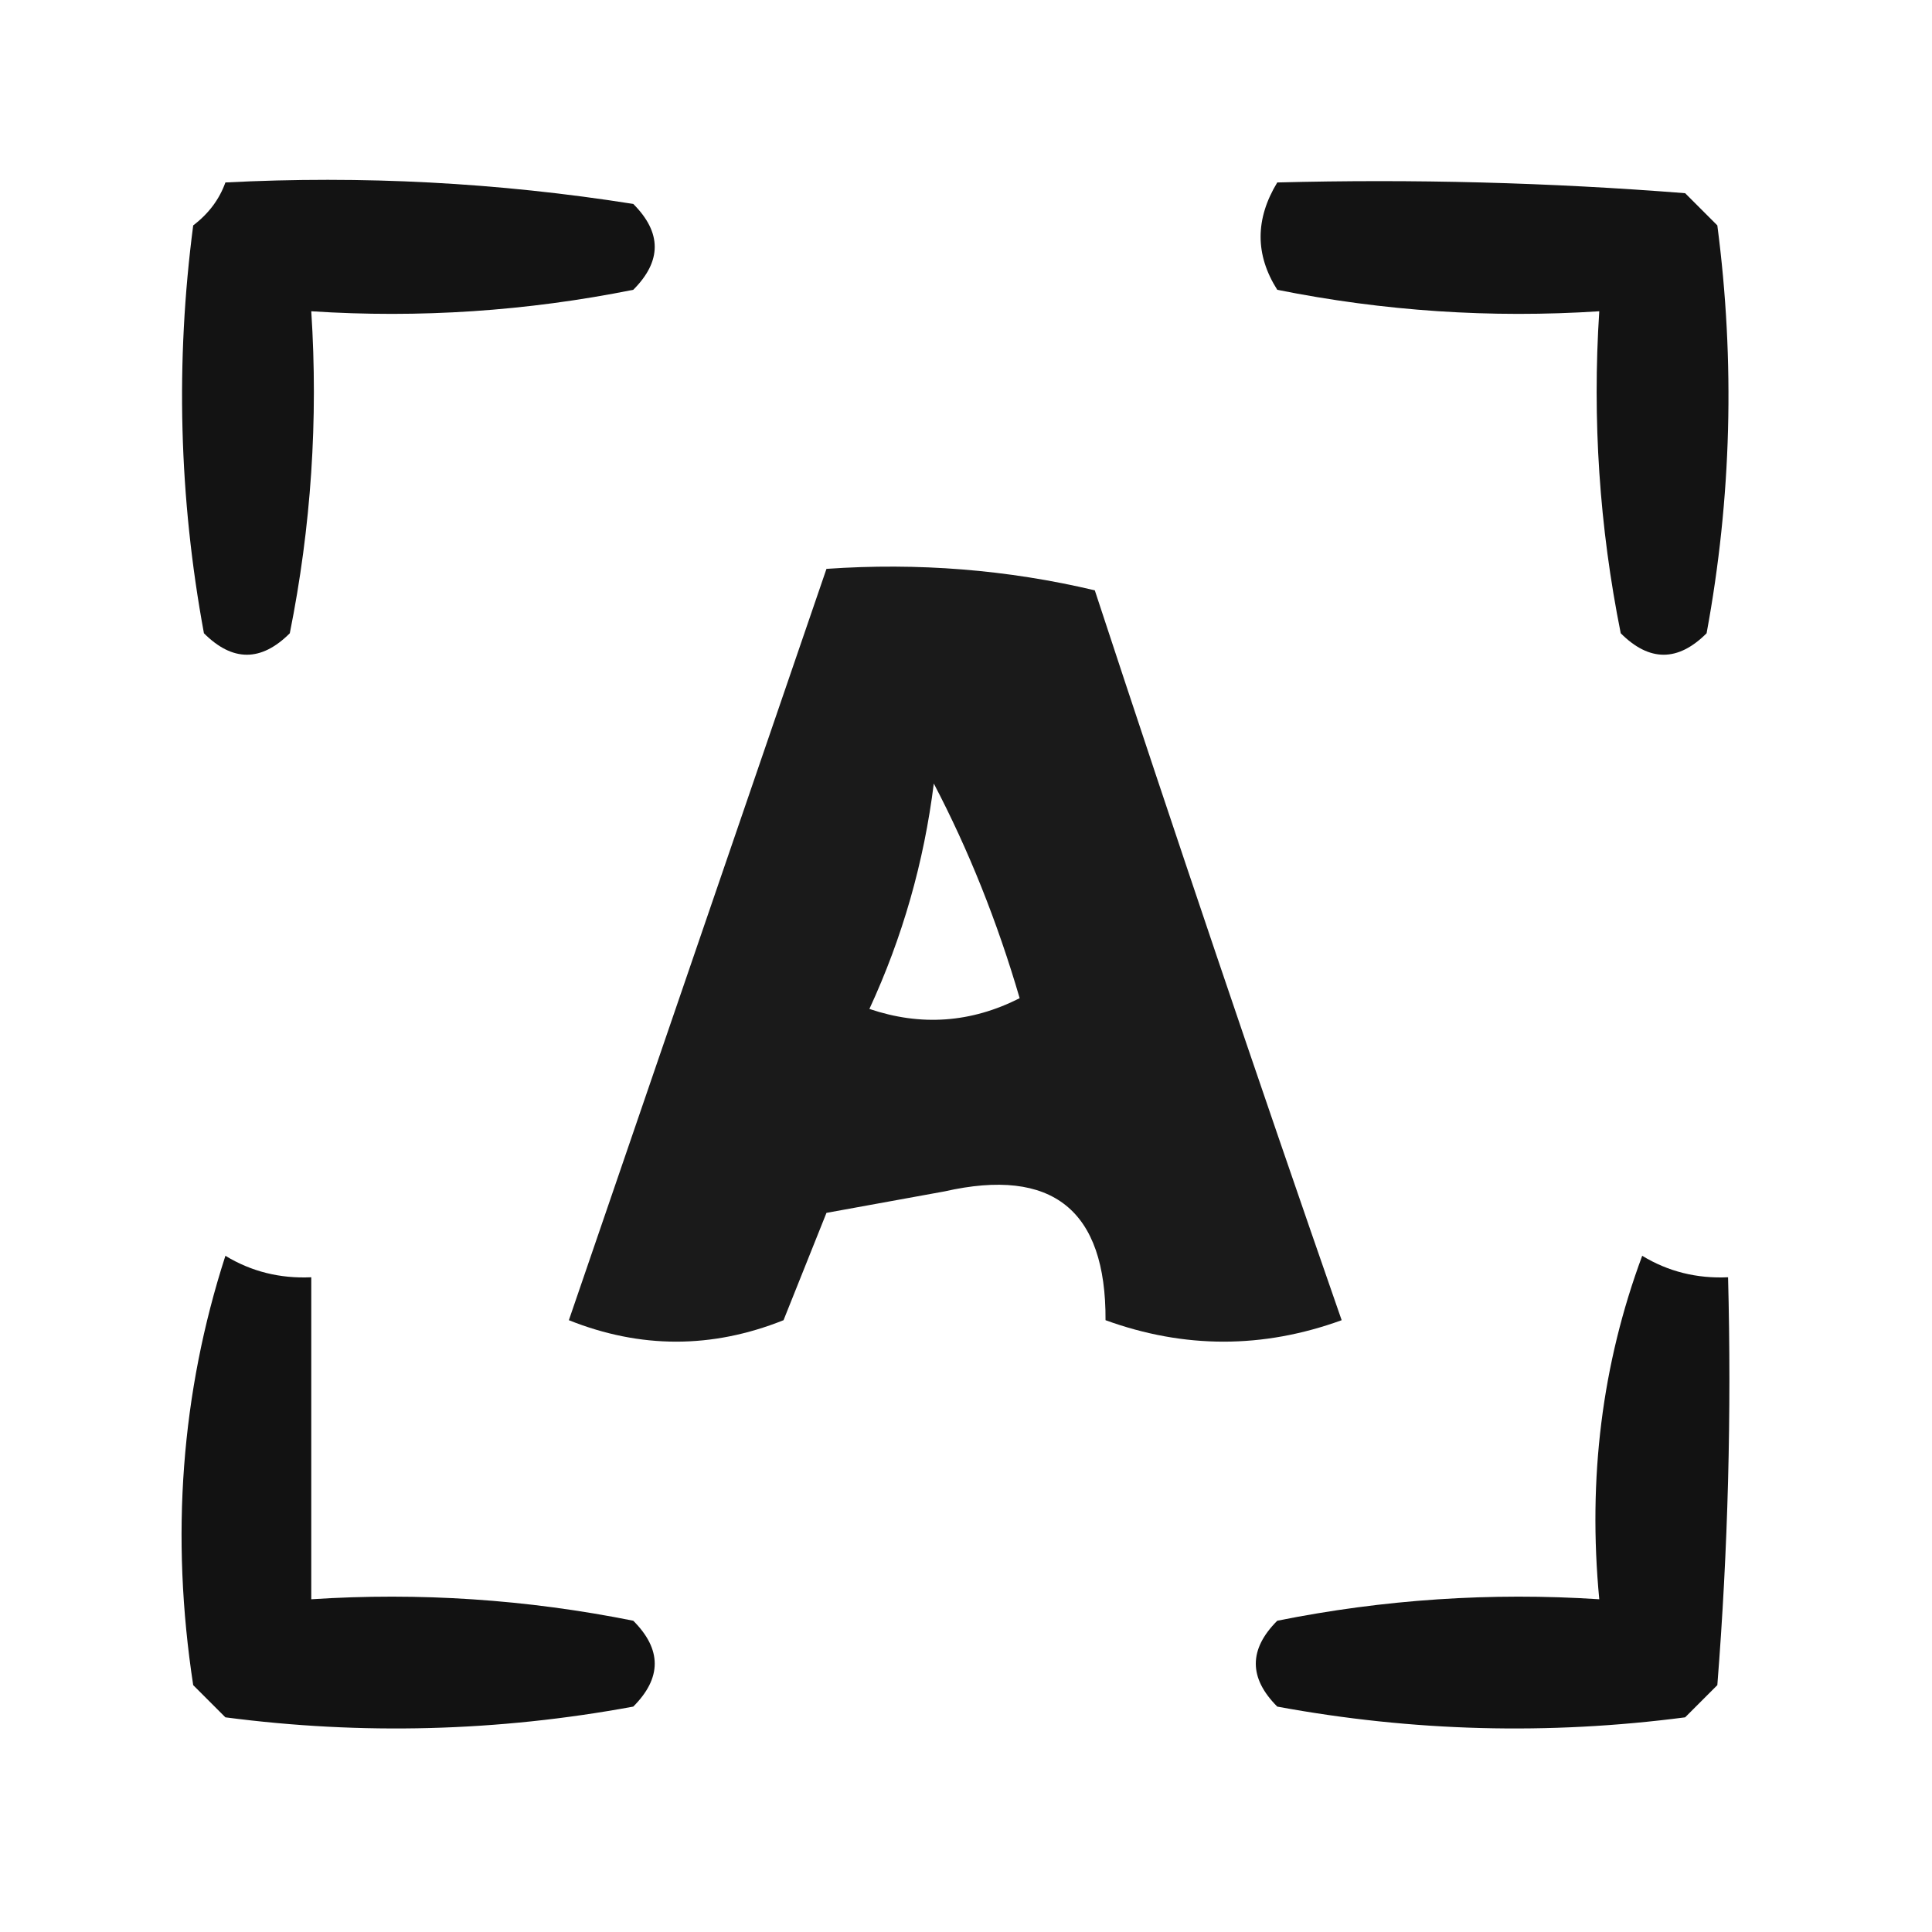
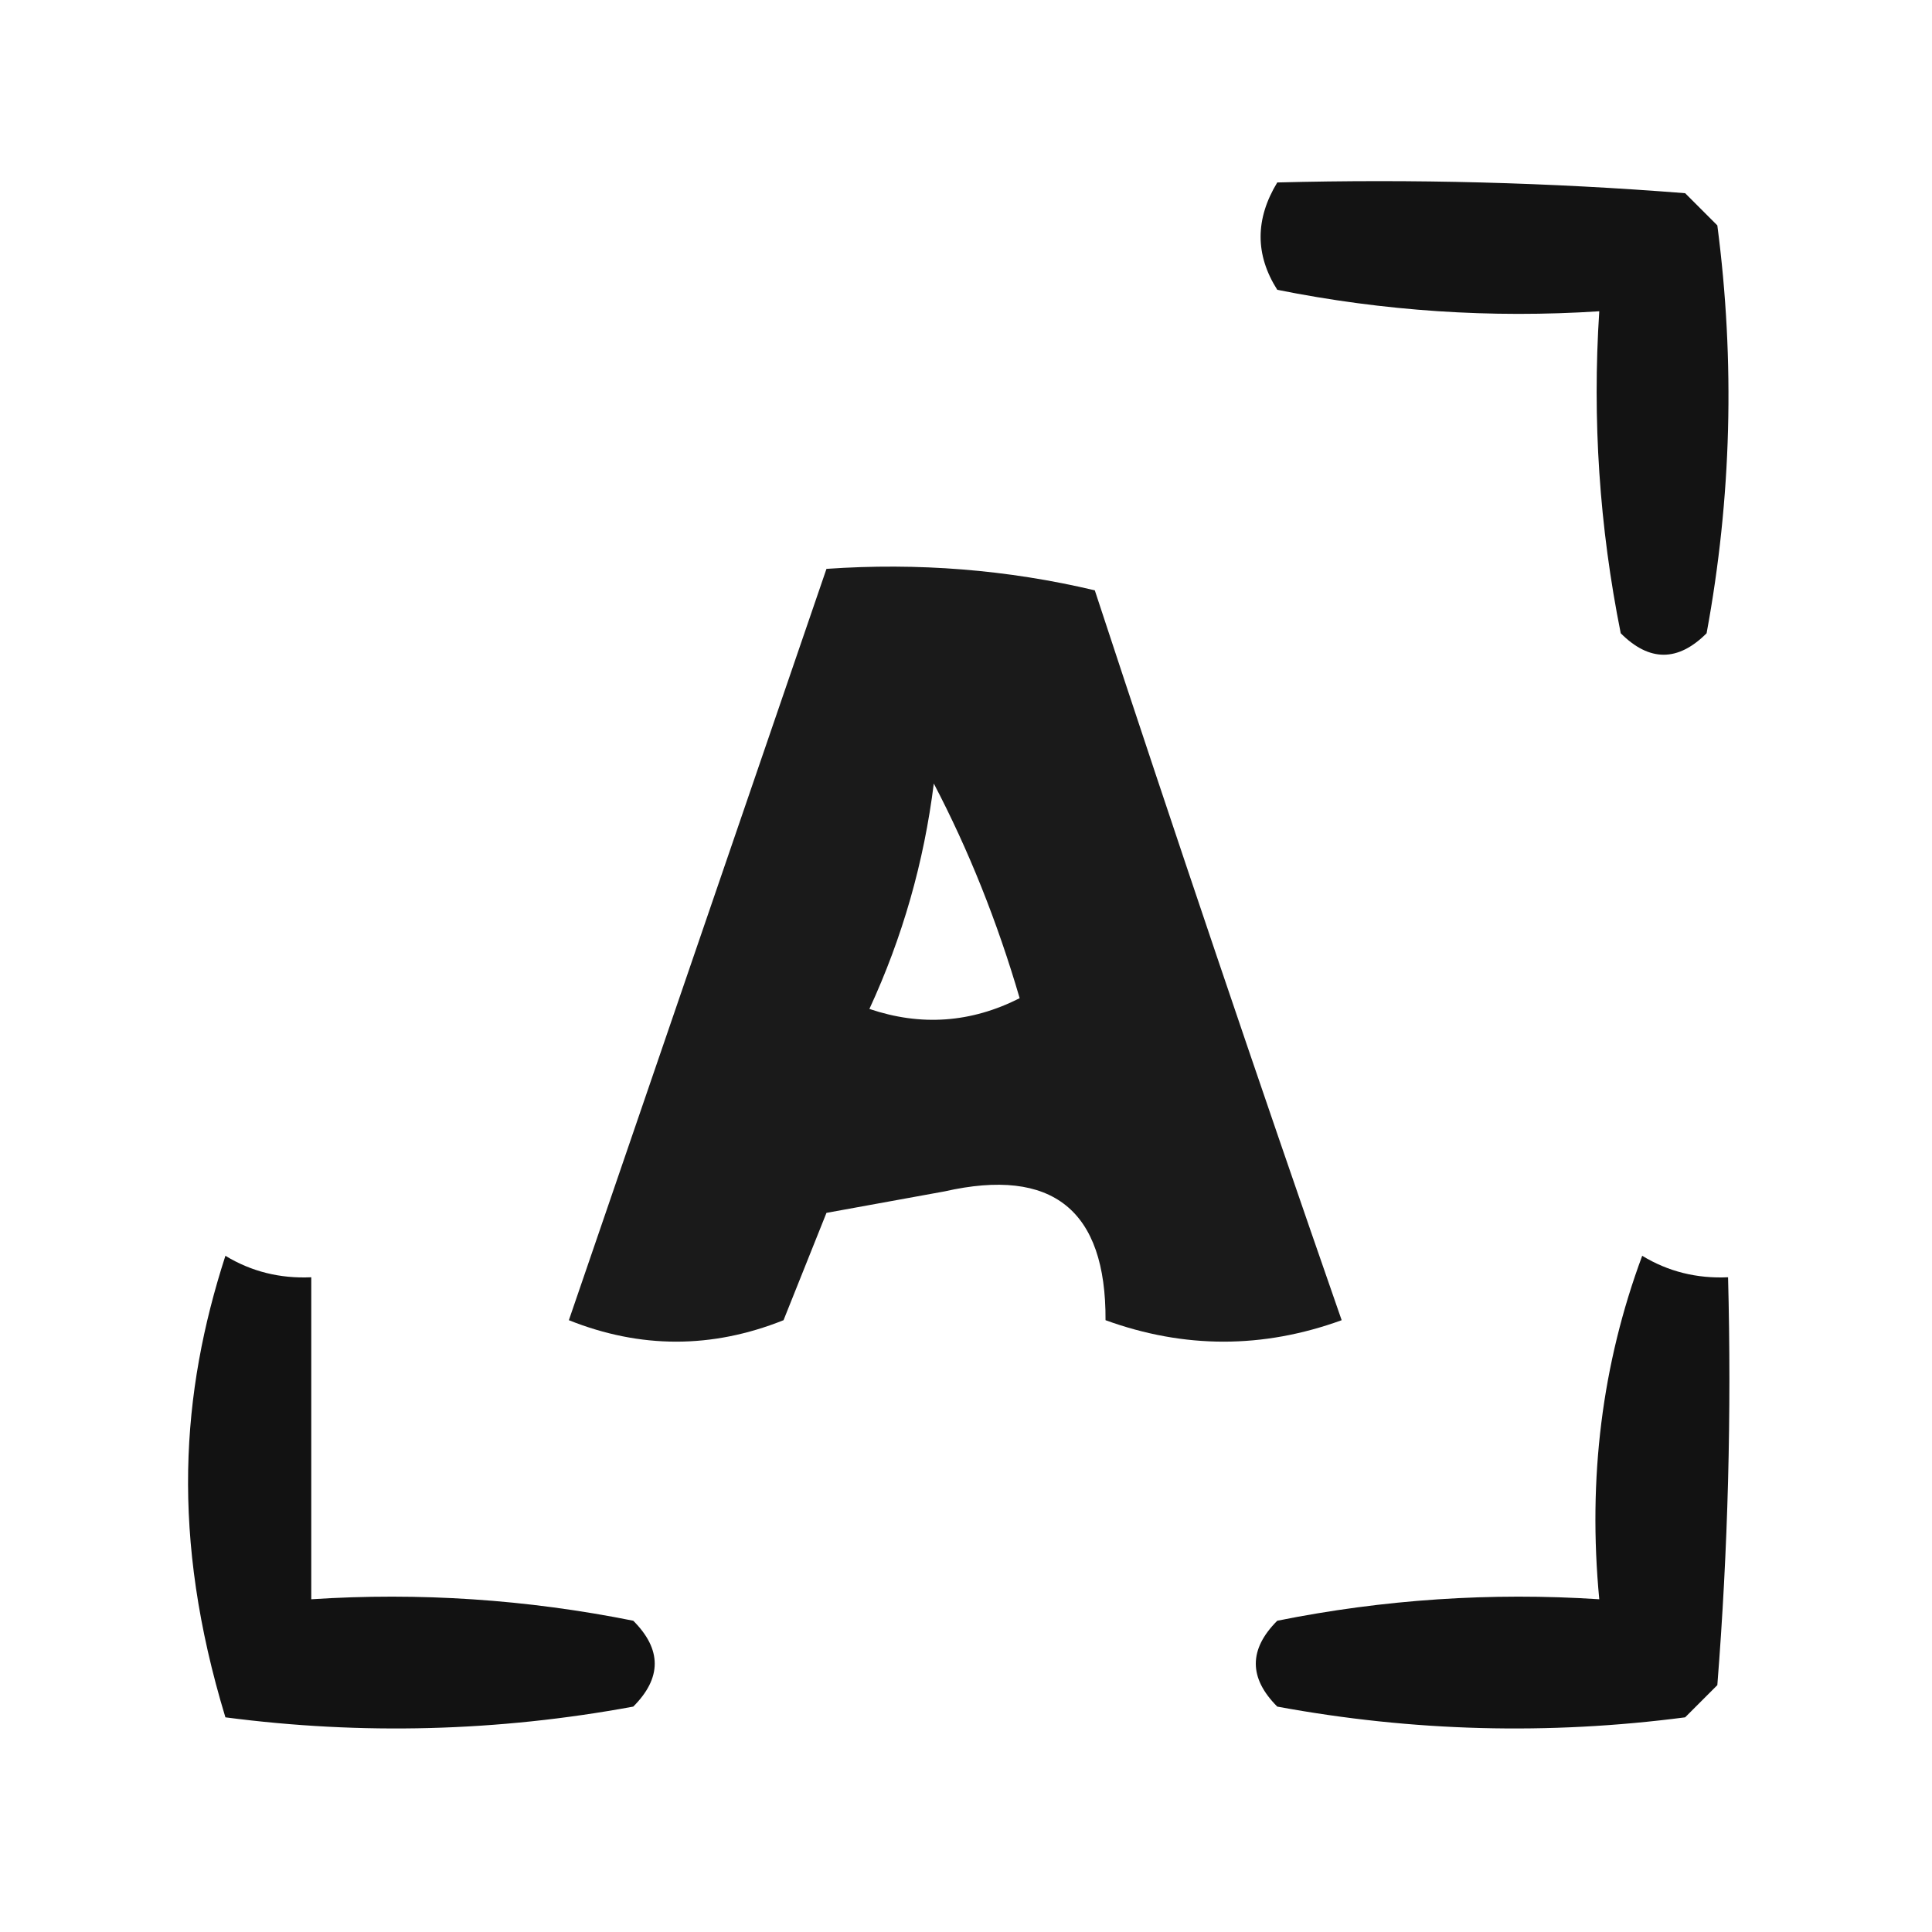
<svg xmlns="http://www.w3.org/2000/svg" version="1.1" width="90px" height="90px" style="shape-rendering:geometricPrecision; text-rendering:geometricPrecision; image-rendering:optimizeQuality; fill-rule:evenodd; clip-rule:evenodd">
  <g>
-     <path style="opacity:0.924" fill="#000000" d="M 10.5,8.5 C 16.868,8.17 23.201,8.504 29.5,9.5C 30.833,10.833 30.833,12.167 29.5,13.5C 24.544,14.494 19.544,14.828 14.5,14.5C 14.828,19.544 14.494,24.544 13.5,29.5C 12.167,30.833 10.833,30.833 9.5,29.5C 8.336,23.193 8.169,16.86 9,10.5C 9.717,9.956 10.217,9.289 10.5,8.5 Z" />
-   </g>
+     </g>
  <g>
    <path style="opacity:0.924" fill="#000000" d="M 59.5,8.5 C 65.842,8.334 72.175,8.5 78.5,9C 79,9.5 79.5,10 80,10.5C 80.831,16.86 80.664,23.193 79.5,29.5C 78.167,30.833 76.833,30.833 75.5,29.5C 74.506,24.544 74.172,19.544 74.5,14.5C 69.456,14.828 64.456,14.494 59.5,13.5C 58.465,11.872 58.465,10.205 59.5,8.5 Z" />
  </g>
  <g>
    <path style="opacity:0.898" fill="#000000" d="M 38.5,26.5 C 42.767,26.203 46.934,26.536 51,27.5C 54.735,38.87 58.568,50.204 62.5,61.5C 58.833,62.833 55.167,62.833 51.5,61.5C 51.528,56.362 49.028,54.362 44,55.5C 42.167,55.833 40.333,56.167 38.5,56.5C 37.833,58.167 37.167,59.833 36.5,61.5C 33.167,62.833 29.833,62.833 26.5,61.5C 30.509,49.805 34.509,38.138 38.5,26.5 Z M 43.5,36.5 C 45.123,39.6 46.457,42.933 47.5,46.5C 45.235,47.647 42.902,47.814 40.5,47C 42.042,43.666 43.042,40.166 43.5,36.5 Z" />
  </g>
  <g>
-     <path style="opacity:0.927" fill="#000000" d="M 10.5,58.5 C 11.708,59.234 13.041,59.567 14.5,59.5C 14.5,64.5 14.5,69.5 14.5,74.5C 19.544,74.172 24.544,74.506 29.5,75.5C 30.833,76.833 30.833,78.167 29.5,79.5C 23.193,80.664 16.86,80.831 10.5,80C 10,79.5 9.5,79 9,78.5C 7.937,71.556 8.437,64.889 10.5,58.5 Z" />
+     <path style="opacity:0.927" fill="#000000" d="M 10.5,58.5 C 11.708,59.234 13.041,59.567 14.5,59.5C 14.5,64.5 14.5,69.5 14.5,74.5C 19.544,74.172 24.544,74.506 29.5,75.5C 30.833,76.833 30.833,78.167 29.5,79.5C 23.193,80.664 16.86,80.831 10.5,80C 7.937,71.556 8.437,64.889 10.5,58.5 Z" />
  </g>
  <g>
    <path style="opacity:0.927" fill="#000000" d="M 76.5,58.5 C 77.708,59.234 79.041,59.567 80.5,59.5C 80.666,65.842 80.499,72.175 80,78.5C 79.5,79 79,79.5 78.5,80C 72.141,80.831 65.807,80.664 59.5,79.5C 58.167,78.167 58.167,76.833 59.5,75.5C 64.456,74.506 69.456,74.172 74.5,74.5C 73.963,68.865 74.63,63.532 76.5,58.5 Z" />
  </g>
</svg>